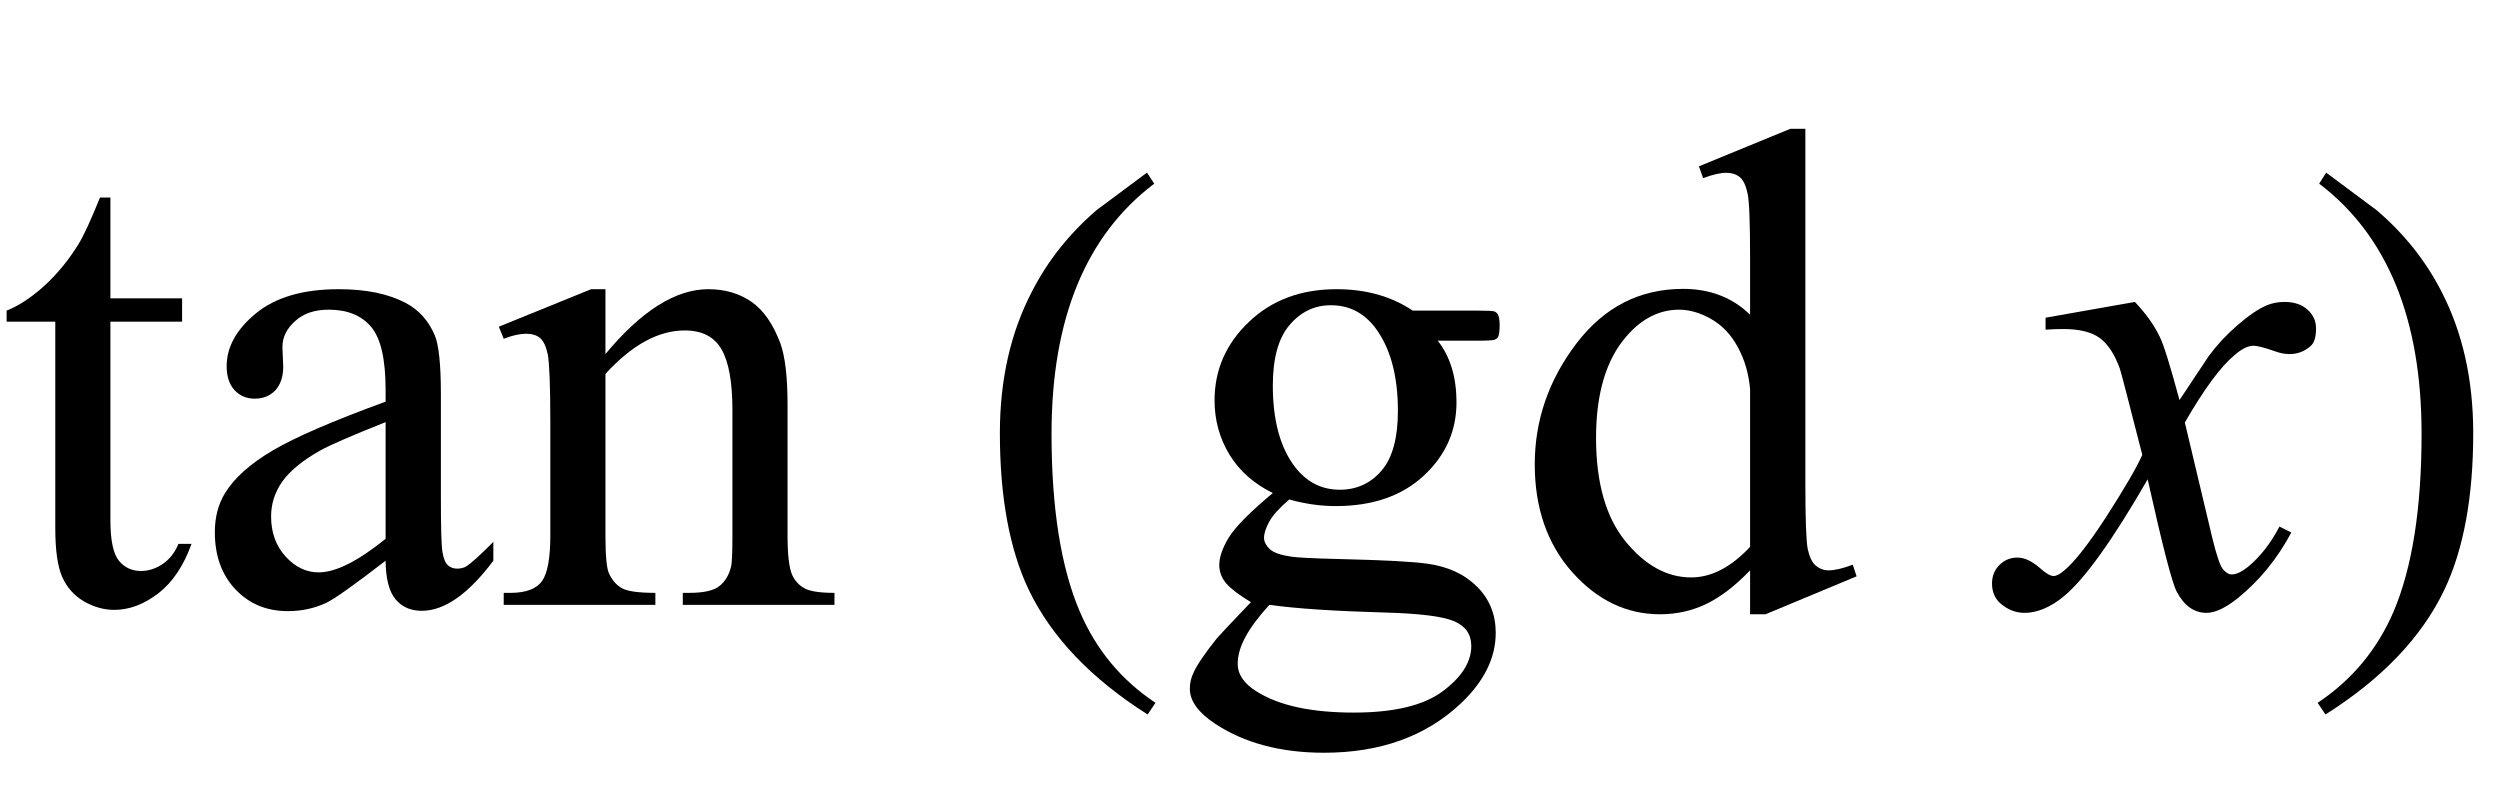
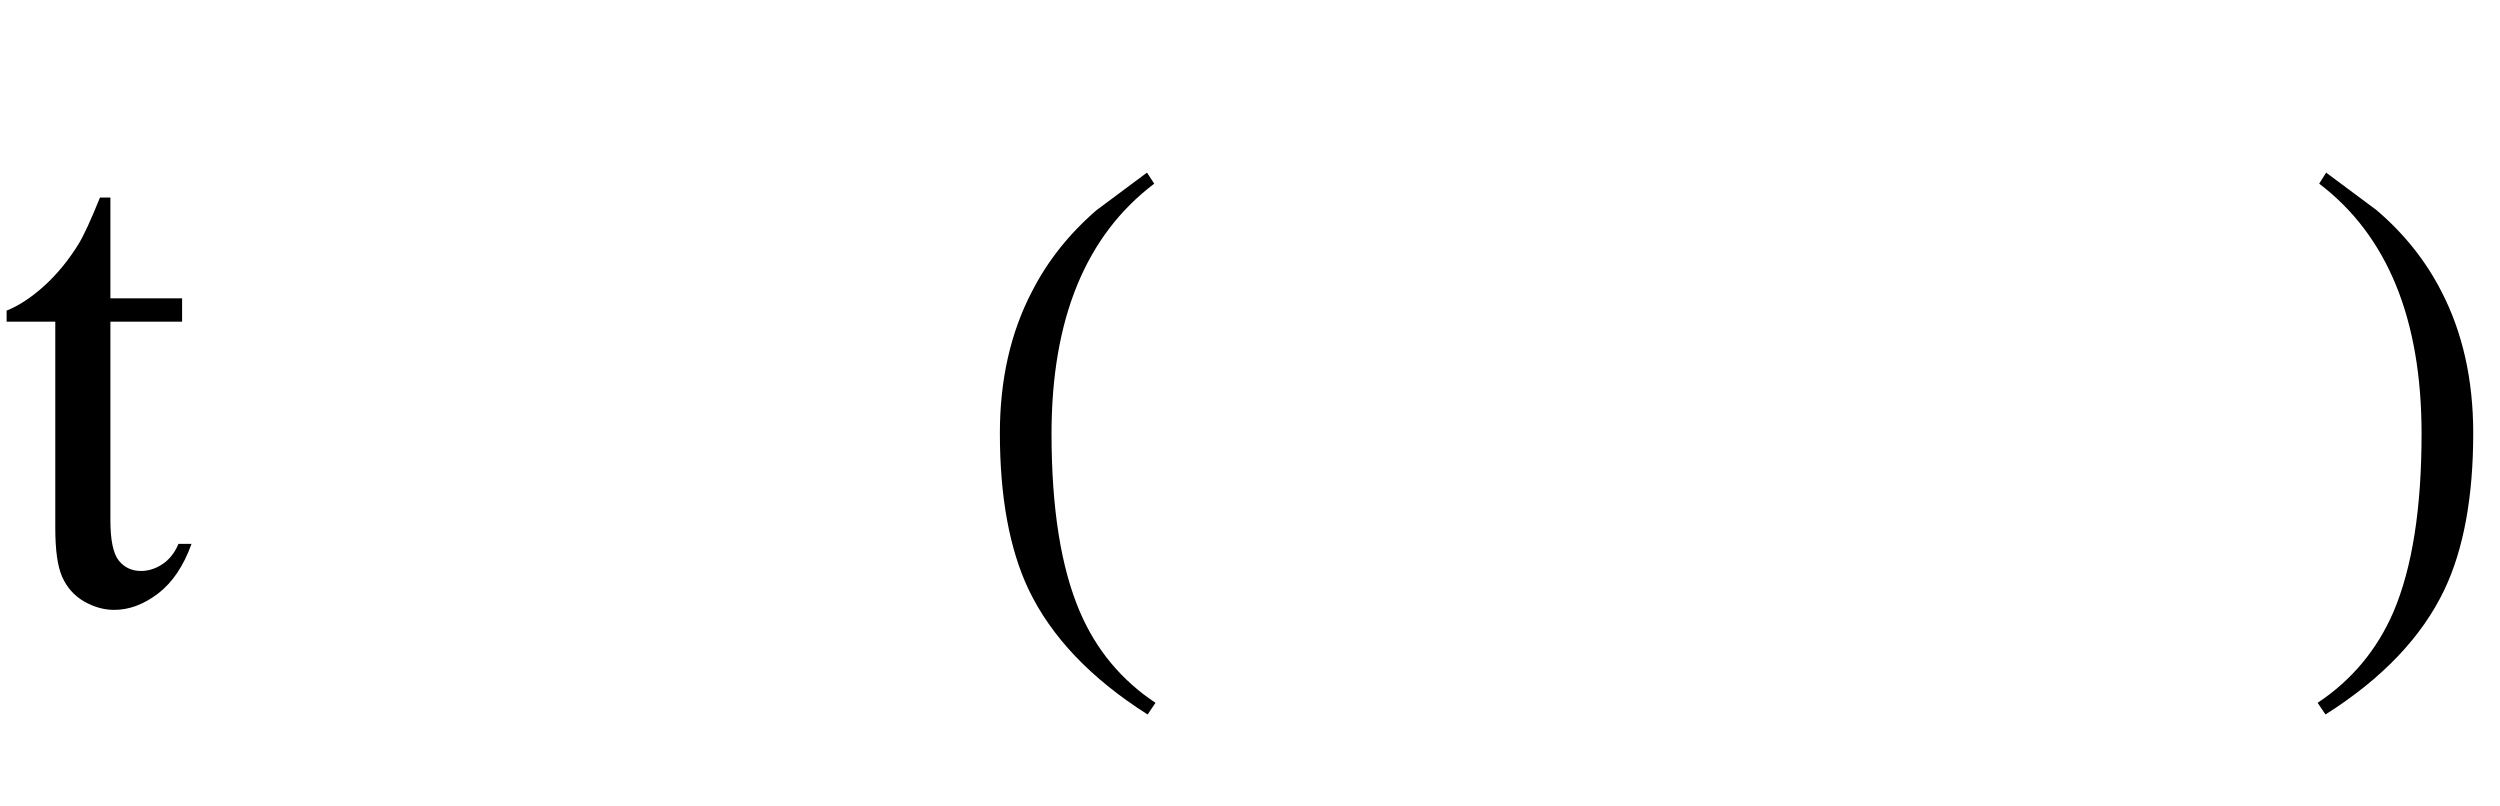
<svg xmlns="http://www.w3.org/2000/svg" xmlns:xlink="http://www.w3.org/1999/xlink" viewBox="0 0 62 20" version="1.1">
  <defs>
    <g>
      <symbol overflow="visible" id="glyph0-0">
-         <path style="stroke:none;" d="M 2.359 0 L 2.359 -10.625 L 10.859 -10.625 L 10.859 0 Z M 2.625 -0.266 L 10.594 -0.266 L 10.594 -10.359 L 2.625 -10.359 Z M 2.625 -0.266 " />
+         <path style="stroke:none;" d="M 2.359 0 L 2.359 -10.625 L 10.859 0 Z M 2.625 -0.266 L 10.594 -0.266 L 10.594 -10.359 L 2.625 -10.359 Z M 2.625 -0.266 " />
      </symbol>
      <symbol overflow="visible" id="glyph0-1">
        <path style="stroke:none;" d="M 2.738 -10.102 L 2.738 -7.602 L 4.516 -7.602 L 4.516 -7.023 L 2.738 -7.023 L 2.738 -2.094 C 2.738 -1.602 2.809 -1.266 2.949 -1.094 C 3.09 -0.922 3.273 -0.84 3.496 -0.84 C 3.68 -0.84 3.855 -0.895 4.027 -1.008 C 4.199 -1.121 4.332 -1.289 4.426 -1.512 L 4.75 -1.512 C 4.555 -0.969 4.281 -0.559 3.926 -0.285 C 3.57 -0.012 3.207 0.125 2.832 0.125 C 2.578 0.125 2.328 0.055 2.082 -0.086 C 1.84 -0.227 1.66 -0.43 1.543 -0.691 C 1.426 -0.957 1.371 -1.359 1.371 -1.91 L 1.371 -7.023 L 0.164 -7.023 L 0.164 -7.297 C 0.469 -7.418 0.781 -7.625 1.102 -7.914 C 1.418 -8.203 1.703 -8.551 1.949 -8.949 C 2.078 -9.16 2.254 -9.543 2.48 -10.102 Z M 2.738 -10.102 " />
      </symbol>
      <symbol overflow="visible" id="glyph0-2">
-         <path style="stroke:none;" d="M 4.84 -1.094 C 4.059 -0.492 3.57 -0.145 3.371 -0.051 C 3.07 0.09 2.754 0.156 2.414 0.156 C 1.891 0.156 1.457 -0.023 1.117 -0.383 C 0.777 -0.742 0.605 -1.215 0.605 -1.801 C 0.605 -2.172 0.688 -2.492 0.855 -2.766 C 1.082 -3.141 1.477 -3.496 2.039 -3.828 C 2.602 -4.16 3.535 -4.562 4.84 -5.039 L 4.84 -5.336 C 4.84 -6.094 4.719 -6.617 4.477 -6.898 C 4.238 -7.18 3.887 -7.32 3.43 -7.32 C 3.078 -7.32 2.805 -7.227 2.598 -7.039 C 2.387 -6.852 2.281 -6.637 2.281 -6.391 L 2.301 -5.91 C 2.301 -5.656 2.234 -5.461 2.105 -5.32 C 1.977 -5.184 1.805 -5.113 1.594 -5.113 C 1.391 -5.113 1.223 -5.184 1.09 -5.328 C 0.961 -5.473 0.898 -5.668 0.898 -5.918 C 0.898 -6.395 1.141 -6.832 1.625 -7.23 C 2.113 -7.629 2.797 -7.828 3.676 -7.828 C 4.352 -7.828 4.906 -7.715 5.336 -7.488 C 5.664 -7.316 5.906 -7.047 6.059 -6.684 C 6.16 -6.445 6.211 -5.957 6.211 -5.223 L 6.211 -2.641 C 6.211 -1.914 6.223 -1.469 6.25 -1.309 C 6.277 -1.145 6.324 -1.035 6.387 -0.98 C 6.449 -0.926 6.523 -0.898 6.609 -0.898 C 6.695 -0.898 6.773 -0.914 6.84 -0.953 C 6.957 -1.027 7.18 -1.227 7.512 -1.562 L 7.512 -1.094 C 6.891 -0.266 6.301 0.148 5.734 0.148 C 5.465 0.148 5.25 0.055 5.09 -0.133 C 4.93 -0.32 4.844 -0.641 4.84 -1.094 Z M 4.84 -1.637 L 4.84 -4.531 C 4.004 -4.199 3.465 -3.965 3.219 -3.828 C 2.781 -3.582 2.473 -3.328 2.281 -3.062 C 2.094 -2.797 2 -2.508 2 -2.191 C 2 -1.793 2.121 -1.461 2.359 -1.199 C 2.598 -0.938 2.871 -0.805 3.18 -0.805 C 3.602 -0.805 4.152 -1.082 4.84 -1.637 Z M 4.84 -1.637 " />
-       </symbol>
+         </symbol>
      <symbol overflow="visible" id="glyph0-3">
-         <path style="stroke:none;" d="M 2.746 -6.219 C 3.637 -7.293 4.488 -7.828 5.297 -7.828 C 5.711 -7.828 6.066 -7.723 6.367 -7.516 C 6.664 -7.309 6.902 -6.969 7.082 -6.492 C 7.203 -6.16 7.262 -5.648 7.262 -4.965 L 7.262 -1.719 C 7.262 -1.238 7.301 -0.91 7.379 -0.738 C 7.441 -0.602 7.539 -0.492 7.676 -0.414 C 7.809 -0.336 8.059 -0.297 8.426 -0.297 L 8.426 0 L 4.664 0 L 4.664 -0.297 L 4.824 -0.297 C 5.176 -0.297 5.426 -0.352 5.566 -0.461 C 5.707 -0.57 5.805 -0.727 5.859 -0.938 C 5.883 -1.02 5.895 -1.281 5.895 -1.719 L 5.895 -4.832 C 5.895 -5.523 5.805 -6.023 5.625 -6.336 C 5.445 -6.648 5.141 -6.805 4.715 -6.805 C 4.055 -6.805 3.402 -6.445 2.746 -5.727 L 2.746 -1.719 C 2.746 -1.203 2.777 -0.887 2.84 -0.766 C 2.918 -0.605 3.023 -0.484 3.16 -0.41 C 3.293 -0.336 3.57 -0.297 3.984 -0.297 L 3.984 0 L 0.223 0 L 0.223 -0.297 L 0.391 -0.297 C 0.777 -0.297 1.039 -0.398 1.176 -0.594 C 1.312 -0.789 1.379 -1.164 1.379 -1.719 L 1.379 -4.539 C 1.379 -5.453 1.355 -6.008 1.316 -6.211 C 1.273 -6.41 1.211 -6.543 1.125 -6.617 C 1.039 -6.688 0.926 -6.723 0.781 -6.723 C 0.625 -6.723 0.441 -6.684 0.223 -6.598 L 0.102 -6.898 L 2.391 -7.828 L 2.746 -7.828 Z M 2.746 -6.219 " />
-       </symbol>
+         </symbol>
      <symbol overflow="visible" id="glyph0-4">
-         <path style="stroke:none;" d="M 2.566 -2.773 C 2.102 -3 1.742 -3.316 1.492 -3.723 C 1.246 -4.129 1.121 -4.578 1.121 -5.07 C 1.121 -5.824 1.402 -6.473 1.973 -7.016 C 2.539 -7.559 3.266 -7.828 4.148 -7.828 C 4.875 -7.828 5.504 -7.652 6.035 -7.297 L 7.645 -7.297 C 7.883 -7.297 8.02 -7.289 8.059 -7.277 C 8.098 -7.262 8.125 -7.238 8.145 -7.203 C 8.176 -7.156 8.191 -7.066 8.191 -6.938 C 8.191 -6.797 8.18 -6.695 8.152 -6.641 C 8.137 -6.613 8.105 -6.59 8.062 -6.574 C 8.023 -6.559 7.883 -6.551 7.645 -6.551 L 6.656 -6.551 C 6.969 -6.152 7.121 -5.641 7.121 -5.023 C 7.121 -4.312 6.852 -3.707 6.309 -3.203 C 5.766 -2.699 5.039 -2.449 4.125 -2.449 C 3.75 -2.449 3.363 -2.504 2.973 -2.613 C 2.727 -2.402 2.562 -2.219 2.477 -2.062 C 2.391 -1.906 2.348 -1.77 2.348 -1.66 C 2.348 -1.566 2.395 -1.477 2.484 -1.387 C 2.578 -1.297 2.758 -1.234 3.023 -1.195 C 3.176 -1.172 3.562 -1.152 4.184 -1.137 C 5.324 -1.109 6.062 -1.07 6.398 -1.02 C 6.914 -0.949 7.324 -0.758 7.633 -0.449 C 7.941 -0.141 8.094 0.242 8.094 0.695 C 8.094 1.32 7.801 1.91 7.215 2.457 C 6.352 3.266 5.223 3.668 3.836 3.668 C 2.766 3.668 1.863 3.43 1.129 2.945 C 0.715 2.668 0.508 2.383 0.508 2.082 C 0.508 1.949 0.535 1.816 0.598 1.684 C 0.691 1.48 0.887 1.195 1.18 0.828 C 1.219 0.781 1.5 0.48 2.023 -0.066 C 1.738 -0.238 1.535 -0.391 1.414 -0.527 C 1.297 -0.664 1.238 -0.816 1.238 -0.988 C 1.238 -1.18 1.316 -1.41 1.473 -1.668 C 1.633 -1.93 1.996 -2.297 2.566 -2.773 Z M 4.008 -7.43 C 3.598 -7.43 3.258 -7.266 2.98 -6.938 C 2.703 -6.613 2.566 -6.113 2.566 -5.438 C 2.566 -4.562 2.754 -3.883 3.129 -3.402 C 3.418 -3.039 3.781 -2.855 4.227 -2.855 C 4.645 -2.855 4.992 -3.012 5.262 -3.328 C 5.535 -3.645 5.668 -4.141 5.668 -4.812 C 5.668 -5.695 5.477 -6.383 5.098 -6.883 C 4.816 -7.246 4.453 -7.43 4.008 -7.43 Z M 2.48 0 C 2.223 0.281 2.023 0.547 1.891 0.789 C 1.758 1.031 1.695 1.258 1.695 1.461 C 1.695 1.727 1.855 1.961 2.176 2.156 C 2.727 2.5 3.527 2.672 4.574 2.672 C 5.57 2.672 6.305 2.496 6.777 2.145 C 7.25 1.793 7.488 1.418 7.488 1.02 C 7.488 0.734 7.348 0.527 7.062 0.406 C 6.777 0.285 6.207 0.215 5.355 0.191 C 4.109 0.156 3.152 0.094 2.48 0 Z M 2.48 0 " />
-       </symbol>
+         </symbol>
      <symbol overflow="visible" id="glyph0-5">
-         <path style="stroke:none;" d="M 5.902 -0.855 C 5.531 -0.469 5.168 -0.191 4.812 -0.02 C 4.461 0.148 4.078 0.234 3.668 0.234 C 2.84 0.234 2.113 -0.113 1.492 -0.809 C 0.875 -1.504 0.562 -2.395 0.562 -3.484 C 0.562 -4.574 0.906 -5.574 1.594 -6.48 C 2.281 -7.383 3.164 -7.836 4.242 -7.836 C 4.91 -7.836 5.465 -7.621 5.902 -7.195 L 5.902 -8.602 C 5.902 -9.469 5.883 -10.004 5.84 -10.203 C 5.797 -10.402 5.734 -10.535 5.645 -10.609 C 5.555 -10.68 5.445 -10.715 5.312 -10.715 C 5.168 -10.715 4.977 -10.672 4.738 -10.582 L 4.633 -10.875 L 6.898 -11.805 L 7.273 -11.805 L 7.273 -3.012 C 7.273 -2.121 7.293 -1.578 7.332 -1.383 C 7.375 -1.188 7.441 -1.047 7.531 -0.973 C 7.625 -0.895 7.73 -0.855 7.852 -0.855 C 8 -0.855 8.203 -0.902 8.449 -0.996 L 8.543 -0.707 L 6.285 0.234 L 5.902 0.234 Z M 5.902 -1.438 L 5.902 -5.355 C 5.867 -5.73 5.77 -6.074 5.602 -6.383 C 5.438 -6.691 5.219 -6.926 4.941 -7.086 C 4.668 -7.242 4.402 -7.32 4.141 -7.32 C 3.656 -7.32 3.219 -7.102 2.84 -6.664 C 2.336 -6.09 2.082 -5.25 2.082 -4.141 C 2.082 -3.023 2.328 -2.168 2.812 -1.574 C 3.301 -0.977 3.844 -0.68 4.441 -0.68 C 4.945 -0.68 5.43 -0.934 5.902 -1.438 Z M 5.902 -1.438 " />
-       </symbol>
+         </symbol>
      <symbol overflow="visible" id="glyph1-0">
        <path style="stroke:none;" d="M 1 0 L 1 -12.797 L 7 -12.797 L 7 0 Z M 2 -1 L 6 -1 L 6 -11.797 L 2 -11.797 Z M 2 -1 " />
      </symbol>
      <symbol overflow="visible" id="glyph1-1">
        <path style="stroke:none;" d="M 4.656 2.43 L 4.461 2.719 C 3.055 1.828 2.07 0.793 1.508 -0.383 C 1.035 -1.383 0.797 -2.676 0.797 -4.258 C 0.797 -5.582 1.062 -6.754 1.594 -7.773 C 1.984 -8.535 2.52 -9.207 3.195 -9.789 C 3.613 -10.102 4.027 -10.41 4.445 -10.719 L 4.625 -10.445 C 2.926 -9.16 2.078 -7.09 2.078 -4.242 C 2.078 -2.395 2.312 -0.922 2.781 0.172 C 3.184 1.113 3.809 1.867 4.656 2.43 Z M 4.656 2.43 " />
      </symbol>
      <symbol overflow="visible" id="glyph1-2">
        <path style="stroke:none;" d="M 4.336 -4.258 C 4.336 -2.676 4.098 -1.383 3.625 -0.383 C 3.066 0.793 2.082 1.828 0.672 2.719 L 0.477 2.43 C 1.324 1.867 1.953 1.113 2.359 0.172 C 2.824 -0.922 3.055 -2.395 3.055 -4.242 C 3.055 -7.09 2.207 -9.16 0.516 -10.445 L 0.688 -10.719 C 1.105 -10.41 1.52 -10.102 1.938 -9.789 C 2.621 -9.207 3.156 -8.535 3.547 -7.773 C 4.074 -6.754 4.336 -5.582 4.336 -4.258 Z M 4.336 -4.258 " />
      </symbol>
      <symbol overflow="visible" id="glyph2-0">
        <path style="stroke:none;" d="M 2.359 0 L 2.359 -10.625 L 10.859 -10.625 L 10.859 0 Z M 2.625 -0.266 L 10.594 -0.266 L 10.594 -10.359 L 2.625 -10.359 Z M 2.625 -0.266 " />
      </symbol>
      <symbol overflow="visible" id="glyph2-1">
-         <path style="stroke:none;" d="M 2.945 -7.512 C 3.219 -7.223 3.422 -6.938 3.562 -6.648 C 3.66 -6.449 3.824 -5.926 4.051 -5.078 L 4.781 -6.176 C 4.977 -6.441 5.211 -6.695 5.488 -6.934 C 5.766 -7.176 6.008 -7.34 6.219 -7.43 C 6.352 -7.484 6.496 -7.512 6.656 -7.512 C 6.895 -7.512 7.086 -7.449 7.227 -7.32 C 7.367 -7.195 7.438 -7.039 7.438 -6.855 C 7.438 -6.645 7.395 -6.504 7.312 -6.426 C 7.156 -6.285 6.98 -6.219 6.781 -6.219 C 6.664 -6.219 6.539 -6.242 6.406 -6.293 C 6.148 -6.383 5.973 -6.426 5.887 -6.426 C 5.754 -6.426 5.594 -6.348 5.414 -6.191 C 5.07 -5.906 4.66 -5.348 4.184 -4.523 L 4.863 -1.668 C 4.969 -1.23 5.059 -0.969 5.129 -0.883 C 5.203 -0.797 5.273 -0.754 5.344 -0.754 C 5.461 -0.754 5.598 -0.82 5.754 -0.945 C 6.059 -1.199 6.316 -1.531 6.531 -1.941 L 6.824 -1.793 C 6.477 -1.141 6.031 -0.598 5.496 -0.164 C 5.191 0.078 4.934 0.199 4.723 0.199 C 4.414 0.199 4.168 0.023 3.984 -0.324 C 3.867 -0.539 3.629 -1.469 3.262 -3.113 C 2.398 -1.613 1.707 -0.648 1.188 -0.215 C 0.852 0.062 0.523 0.199 0.207 0.199 C -0.016 0.199 -0.215 0.117 -0.398 -0.043 C -0.531 -0.164 -0.598 -0.328 -0.598 -0.531 C -0.598 -0.715 -0.535 -0.867 -0.414 -0.988 C -0.293 -1.109 -0.145 -1.172 0.031 -1.172 C 0.211 -1.172 0.398 -1.082 0.598 -0.906 C 0.742 -0.777 0.852 -0.715 0.93 -0.715 C 0.996 -0.715 1.082 -0.758 1.188 -0.848 C 1.445 -1.059 1.801 -1.512 2.25 -2.207 C 2.699 -2.906 2.992 -3.41 3.129 -3.719 C 2.785 -5.062 2.602 -5.773 2.574 -5.852 C 2.445 -6.211 2.281 -6.465 2.074 -6.617 C 1.871 -6.766 1.57 -6.84 1.172 -6.84 C 1.043 -6.84 0.898 -6.836 0.73 -6.824 L 0.73 -7.121 Z M 2.945 -7.512 " />
-       </symbol>
+         </symbol>
    </g>
  </defs>
  <g id="surface429072">
    <g style="fill:rgb(0%,0%,0%);fill-opacity:1;">
      <use xlink:href="#glyph0-1" x="0" y="15" />
      <use xlink:href="#glyph0-2" x="4.723" y="15" />
      <use xlink:href="#glyph0-3" x="12.269" y="15" />
    </g>
    <g style="fill:rgb(0%,0%,0%);fill-opacity:1;">
      <use xlink:href="#glyph1-1" x="24" y="15" />
    </g>
    <g style="fill:rgb(0%,0%,0%);fill-opacity:1;">
      <use xlink:href="#glyph0-4" x="29" y="15" />
      <use xlink:href="#glyph0-5" x="37.5" y="15" />
    </g>
    <g style="fill:rgb(0%,0%,0%);fill-opacity:1;">
      <use xlink:href="#glyph2-1" x="50" y="15" />
    </g>
    <g style="fill:rgb(0%,0%,0%);fill-opacity:1;">
      <use xlink:href="#glyph1-2" x="57" y="15" />
    </g>
  </g>
</svg>